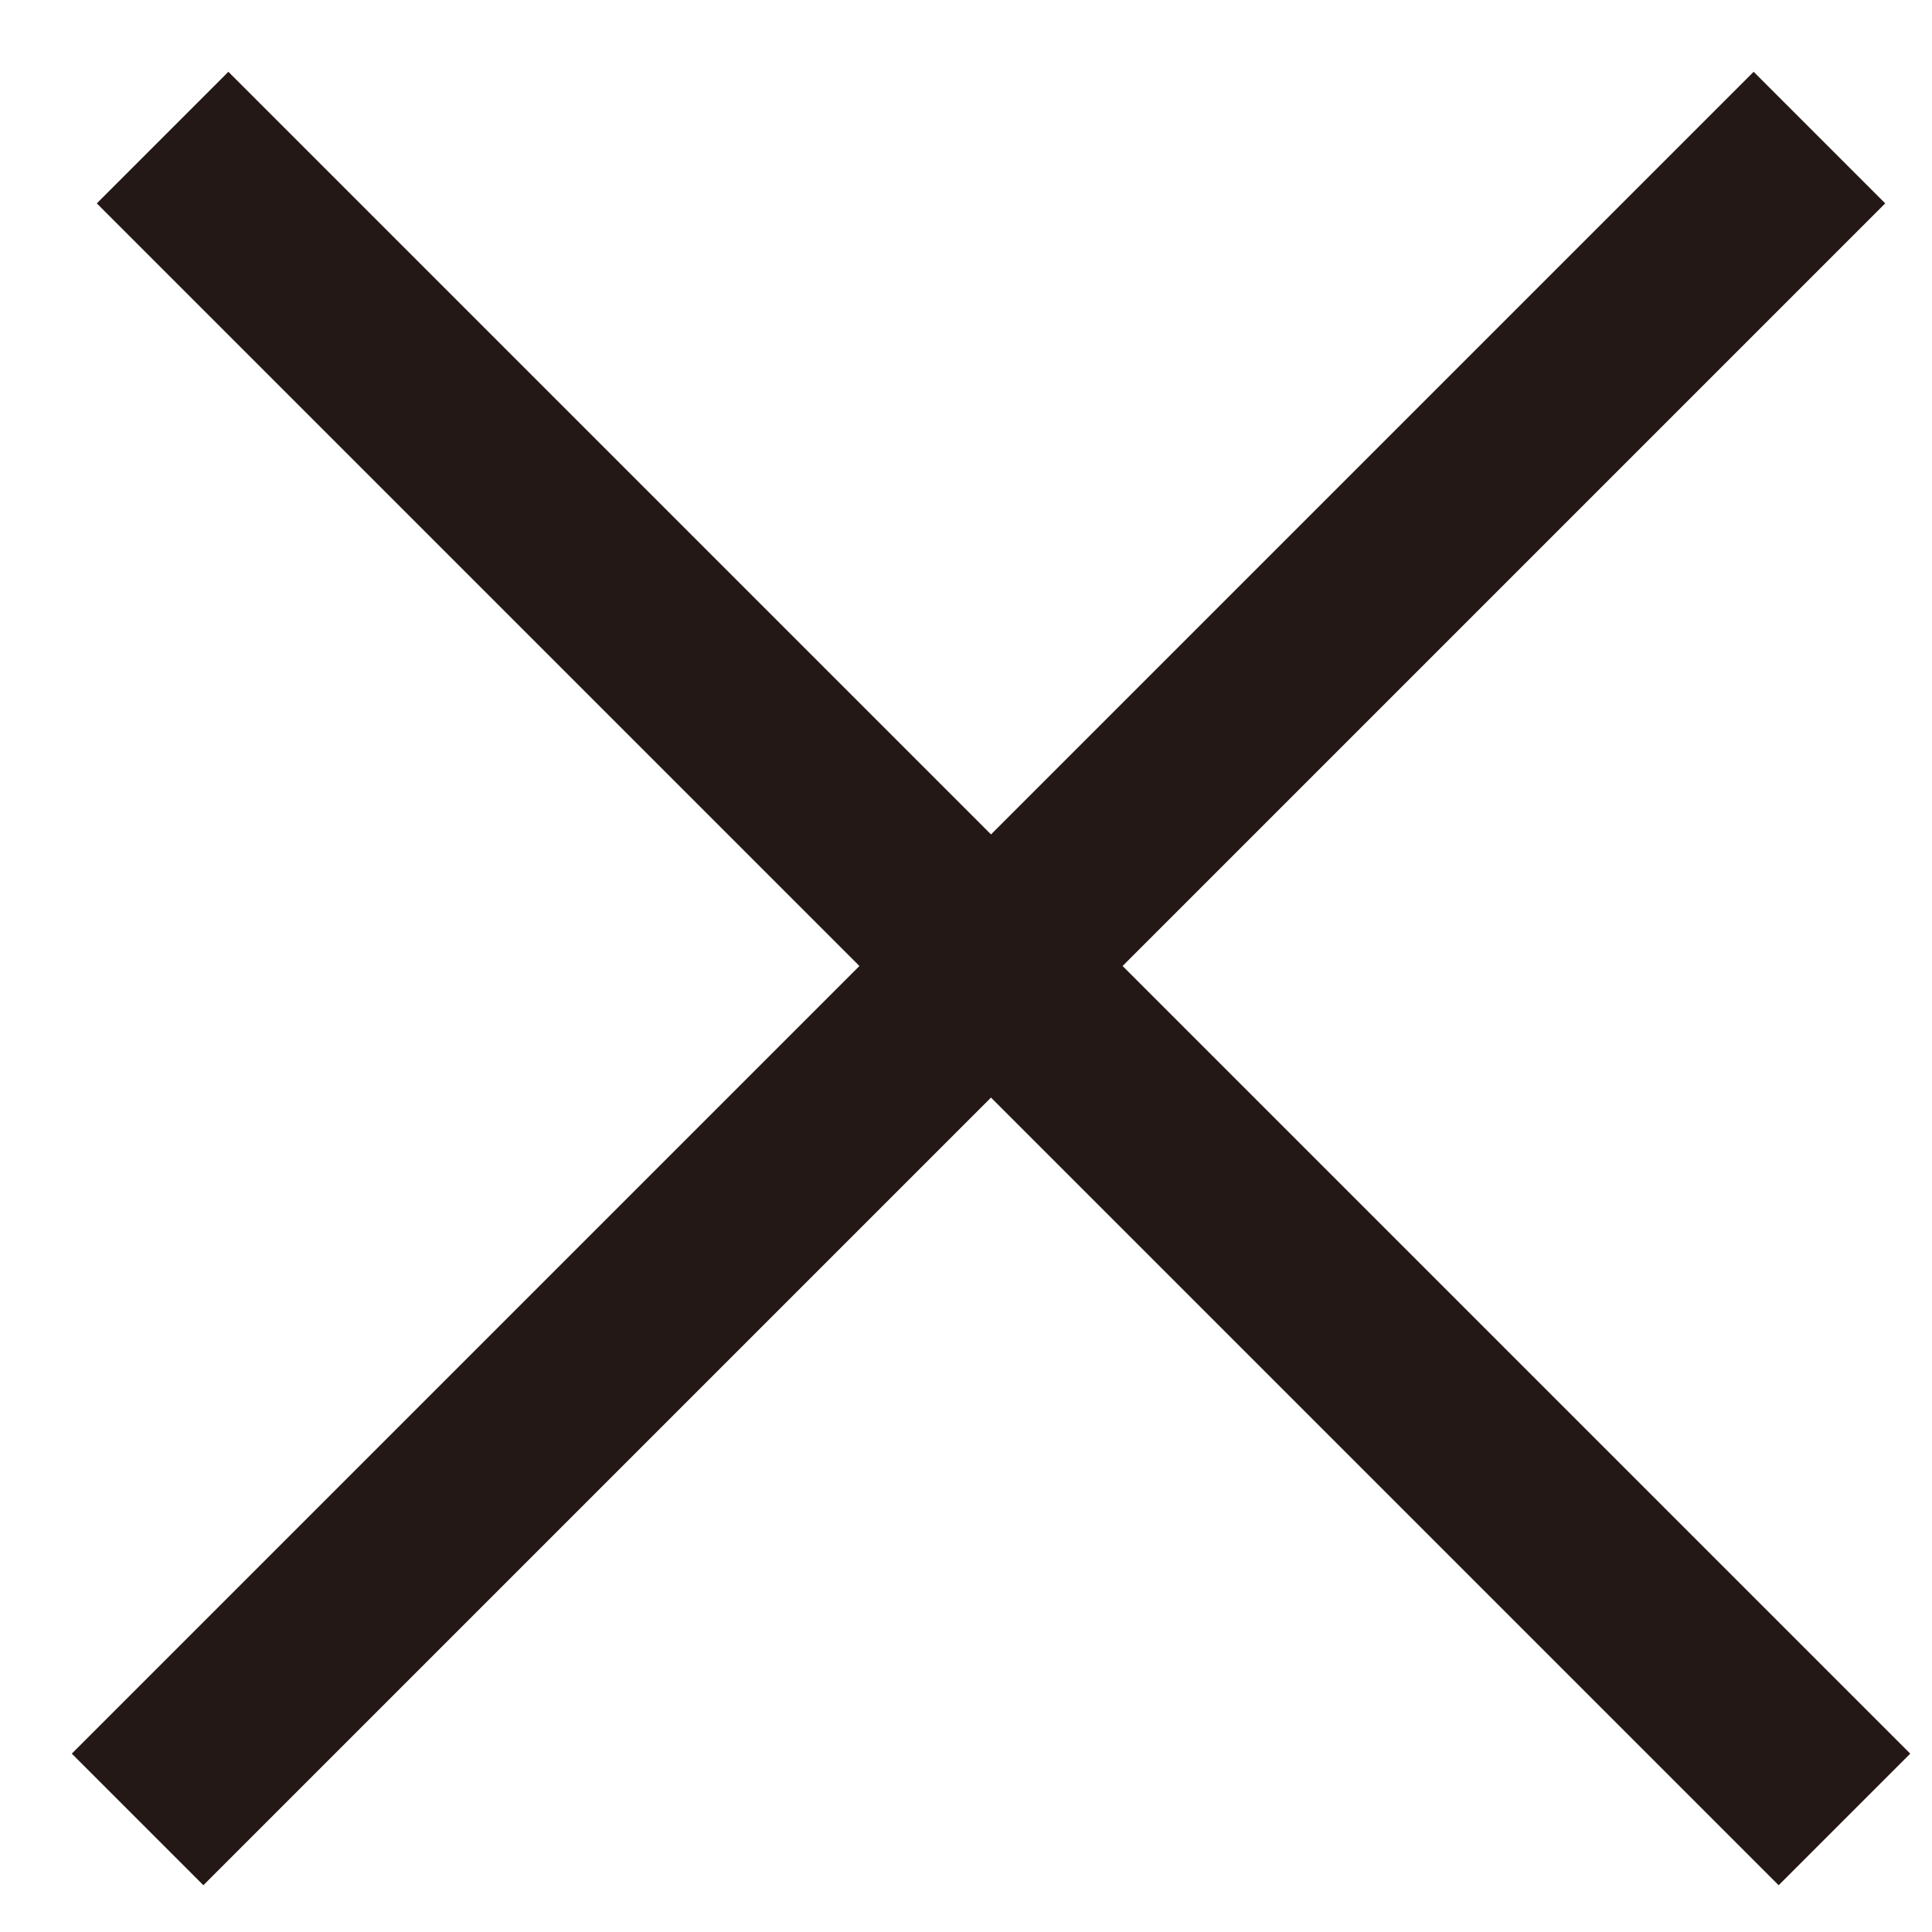
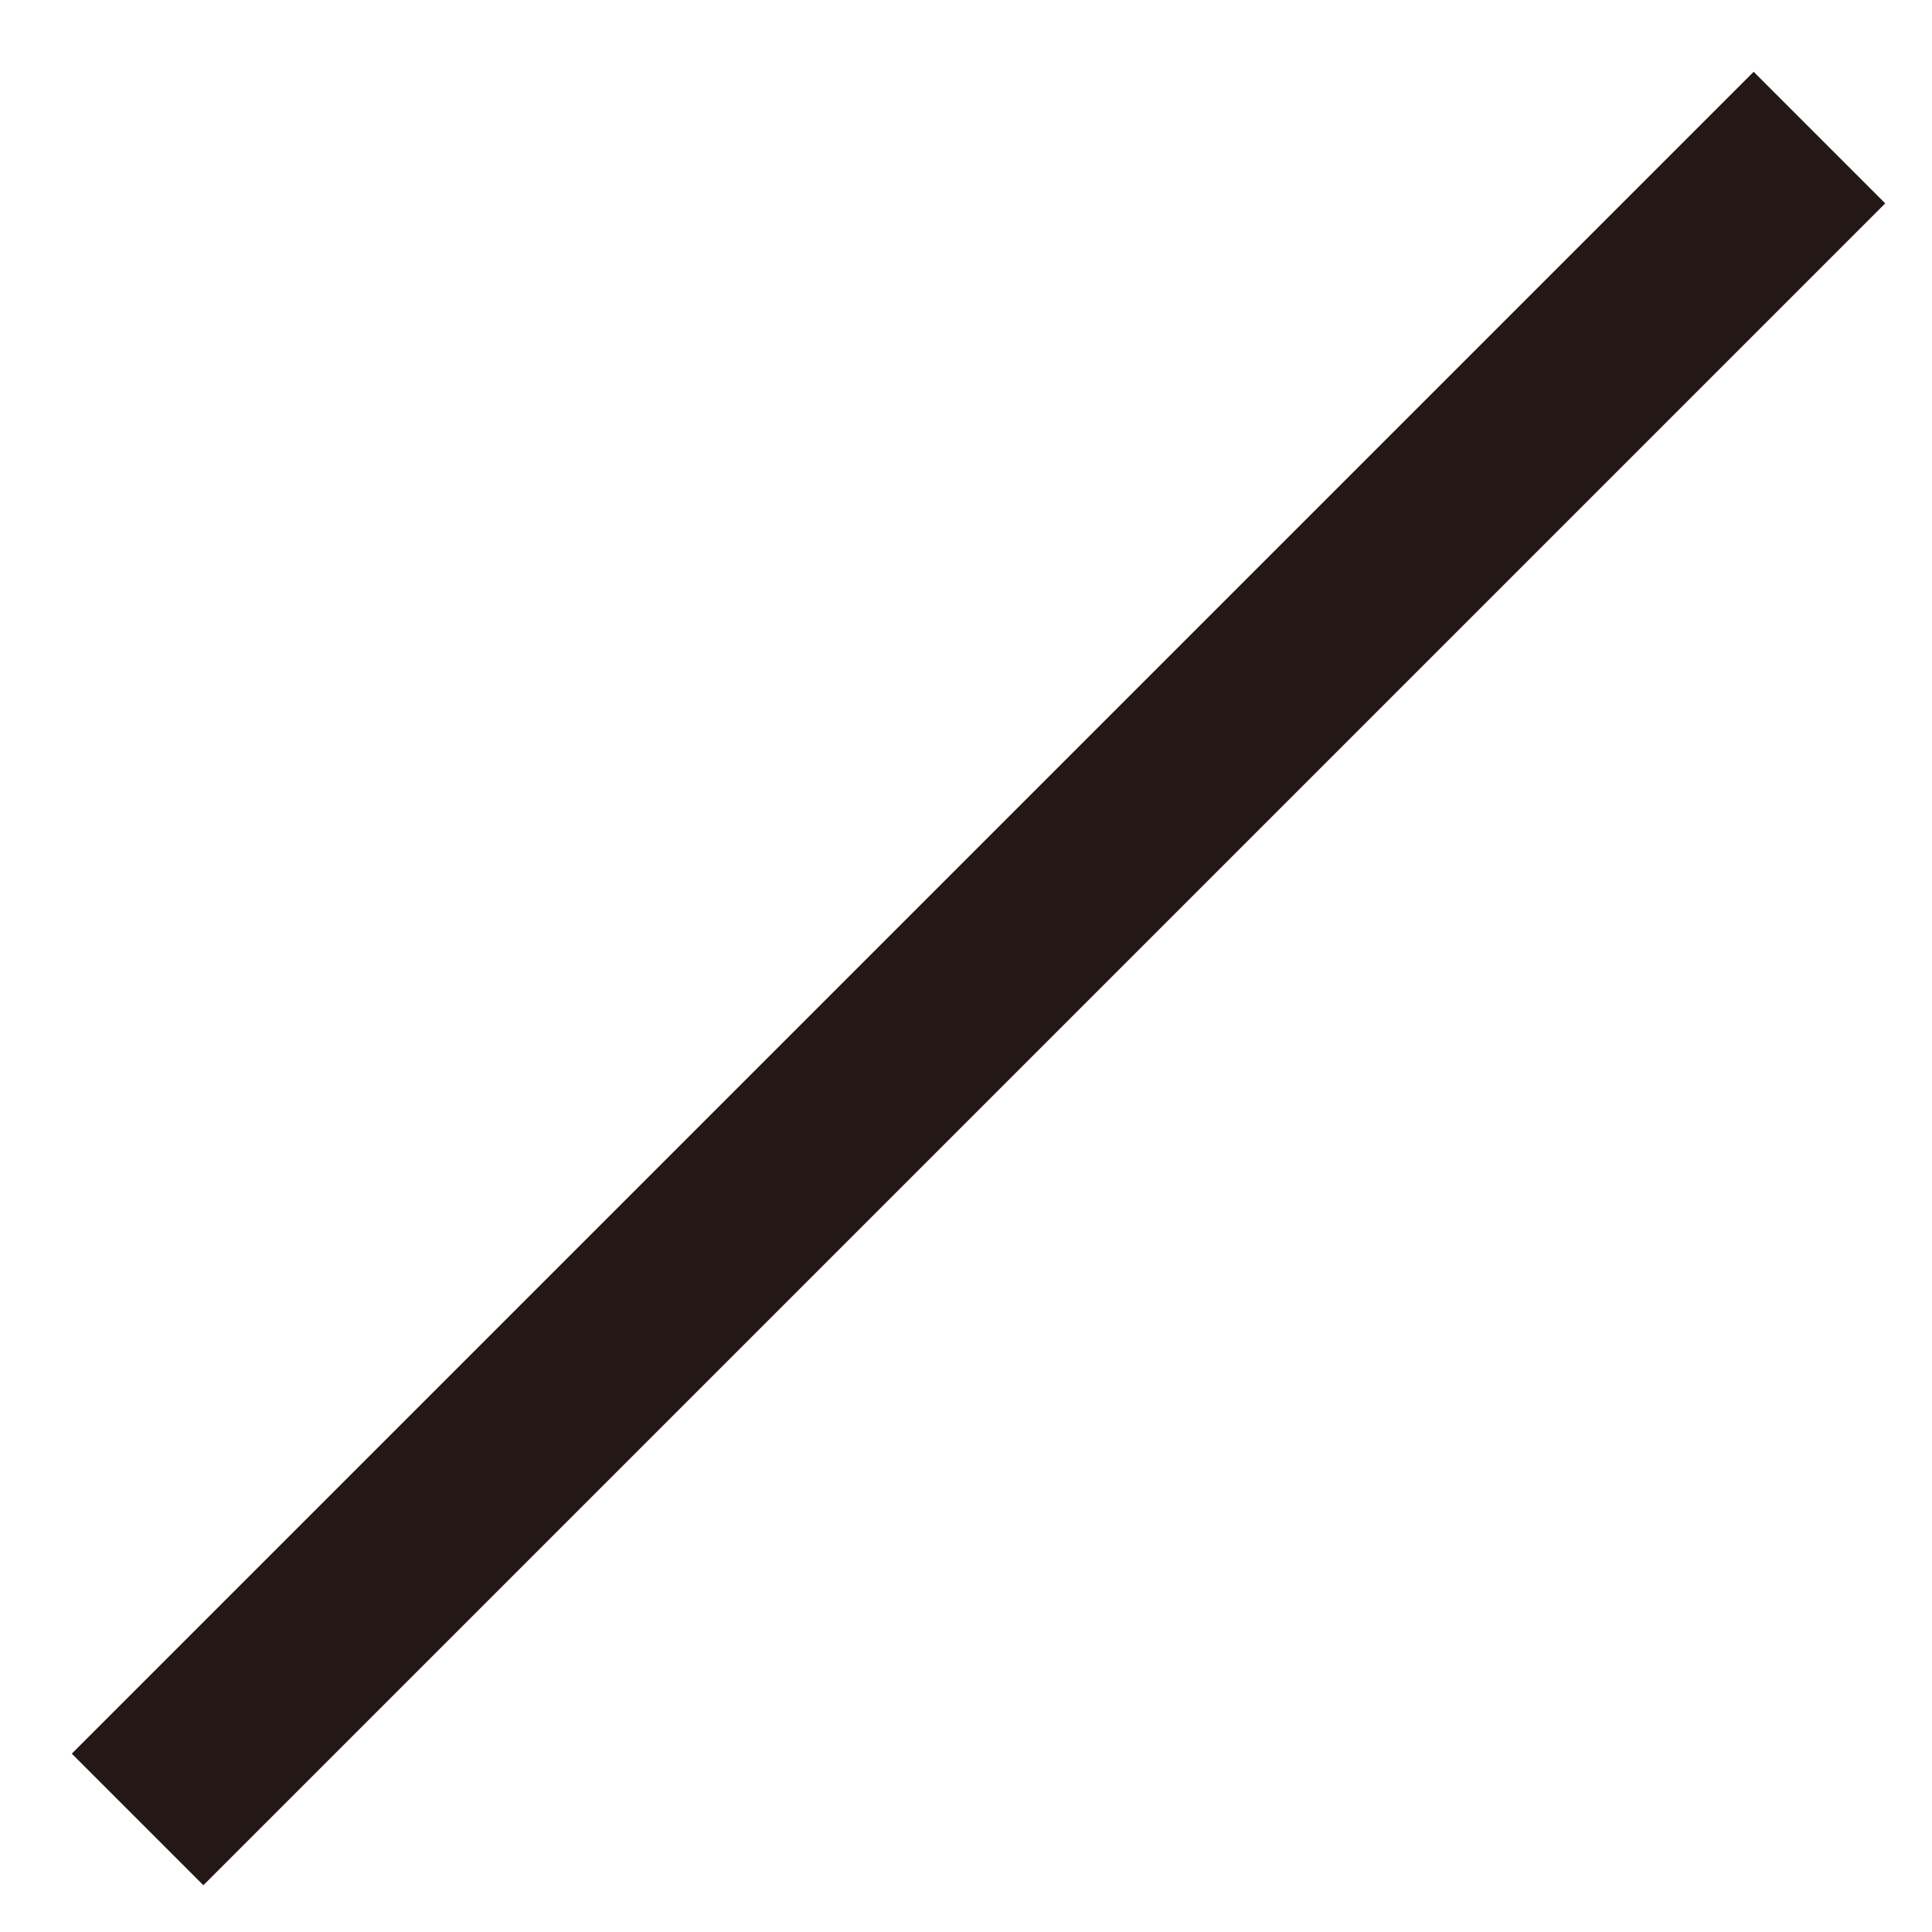
<svg xmlns="http://www.w3.org/2000/svg" width="19" height="19" viewBox="0 0 19 19" fill="none">
-   <path d="M2.246 2L17.492 17.246" stroke="#231815" stroke-width="1.83" stroke-linecap="square" />
  <path d="M17.246 2L2 17.246" stroke="#231815" stroke-width="1.83" stroke-linecap="square" />
</svg>